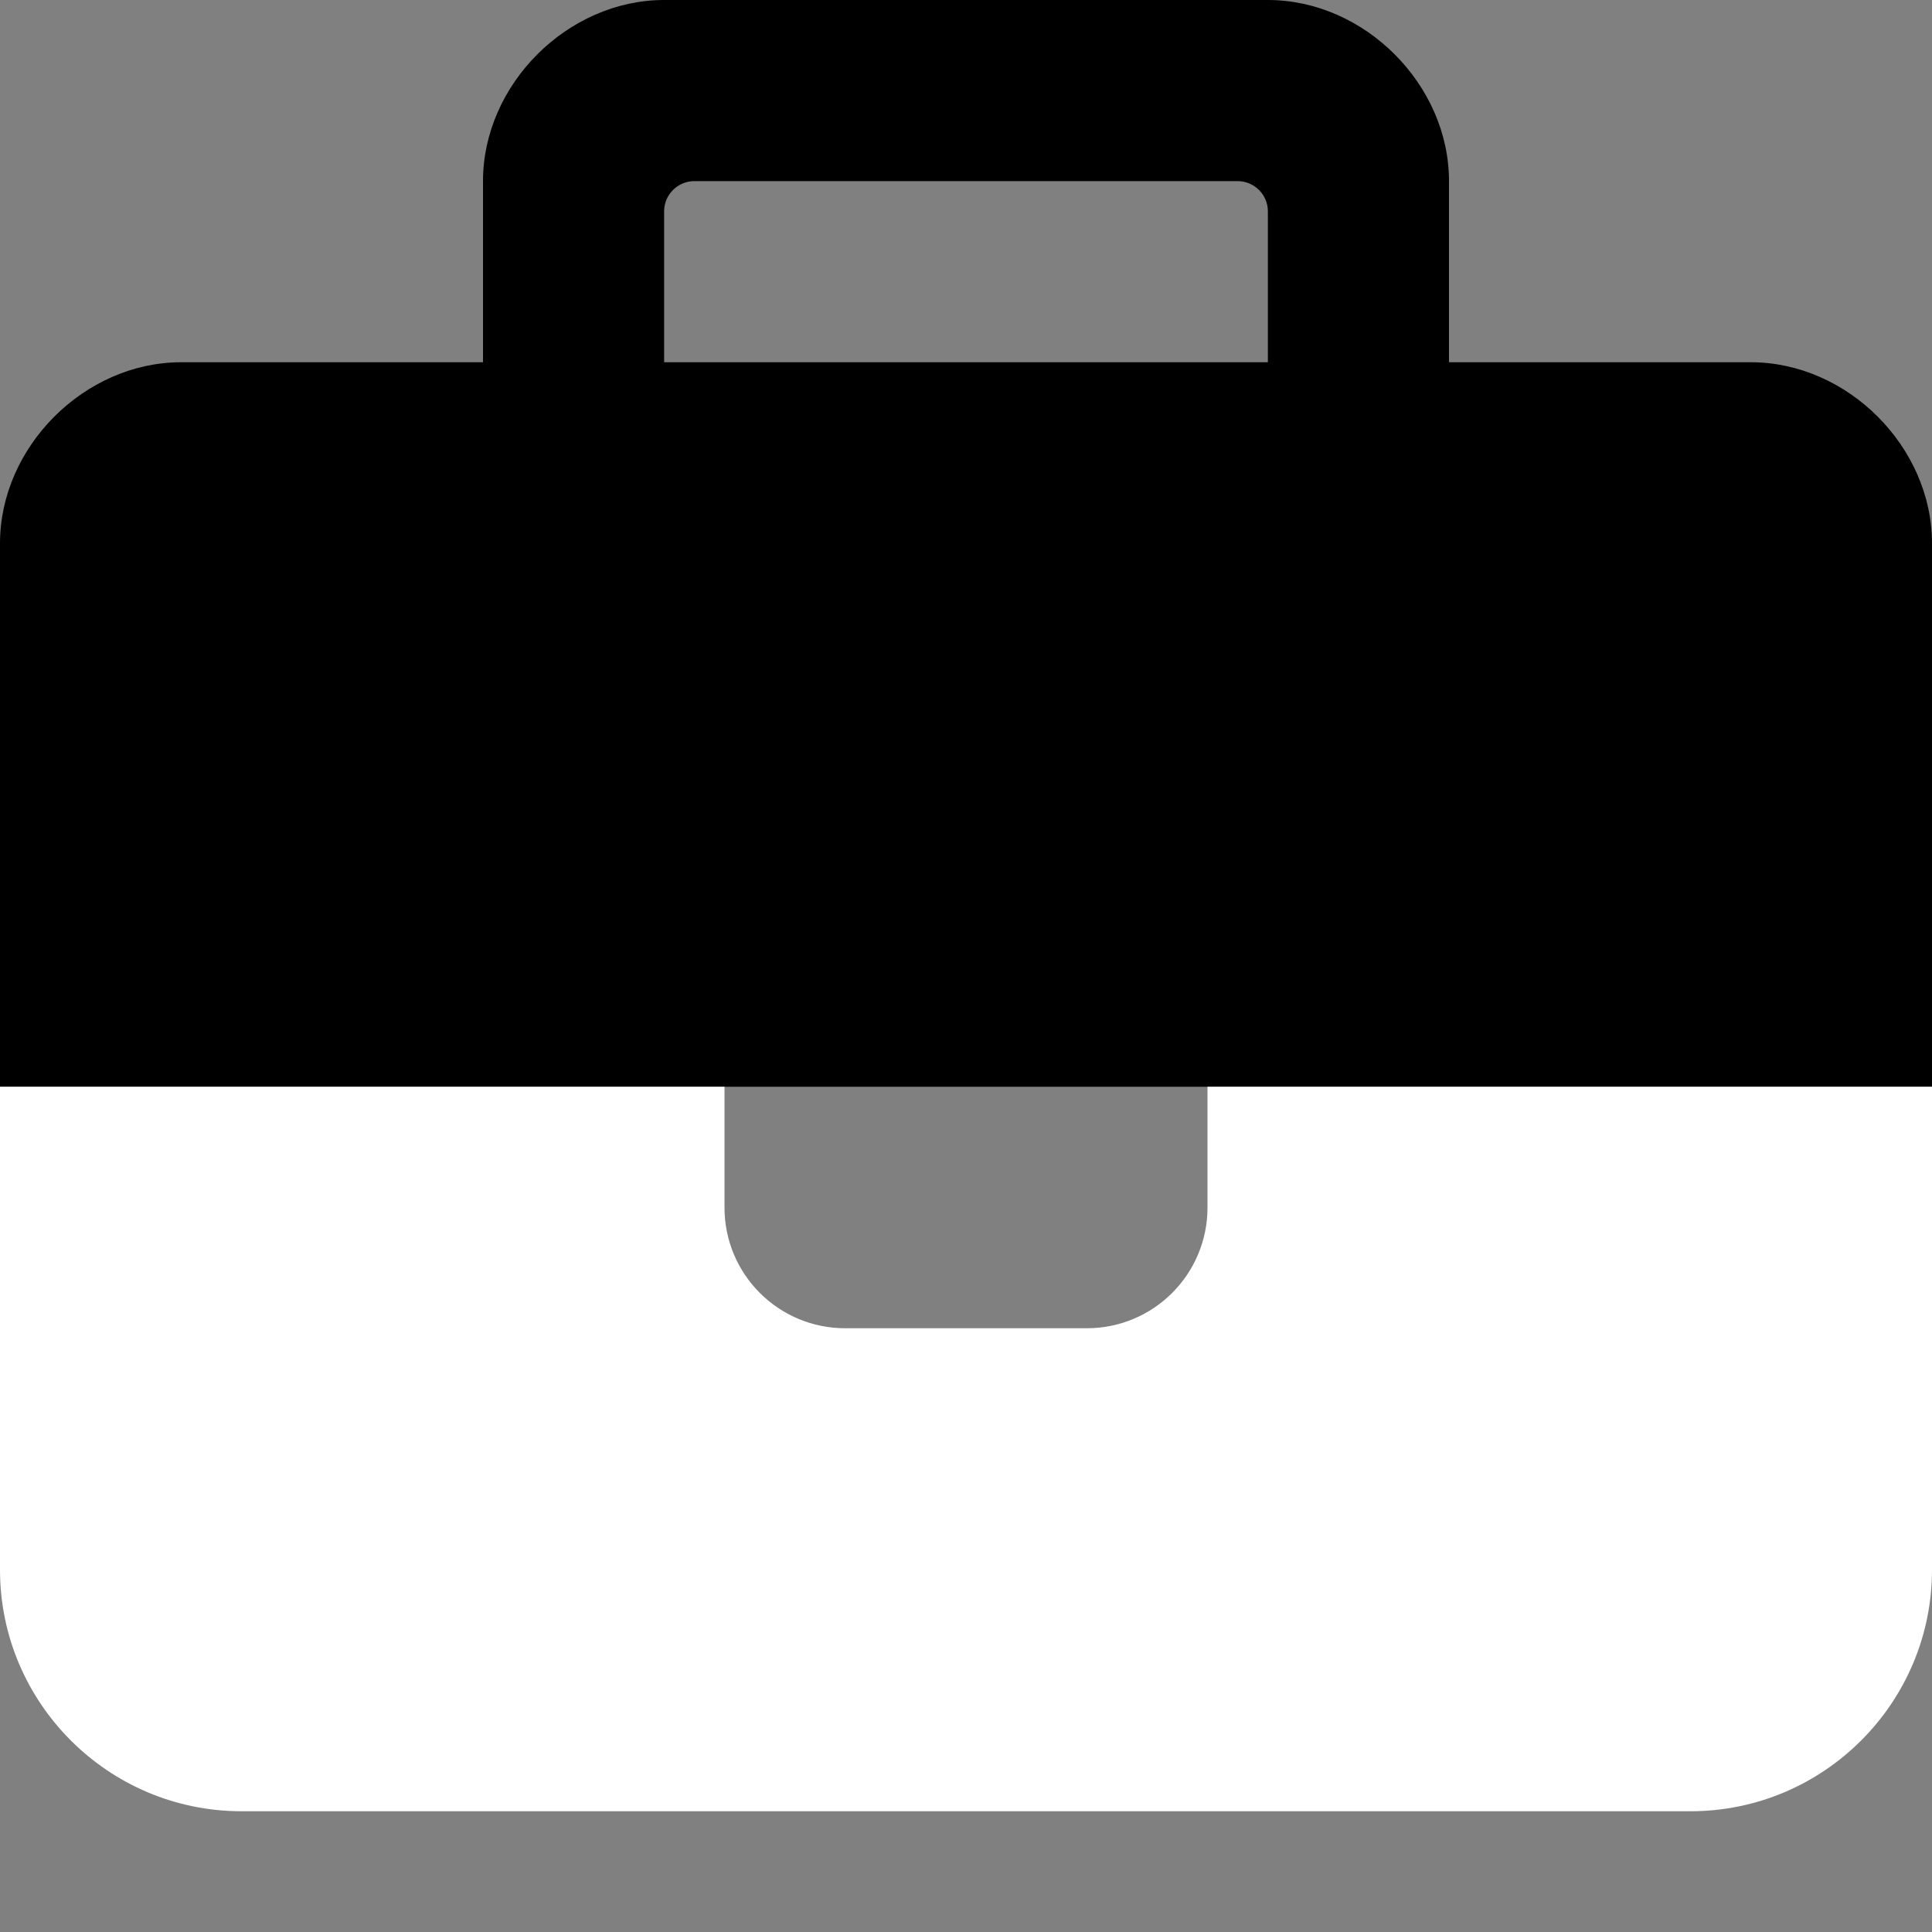
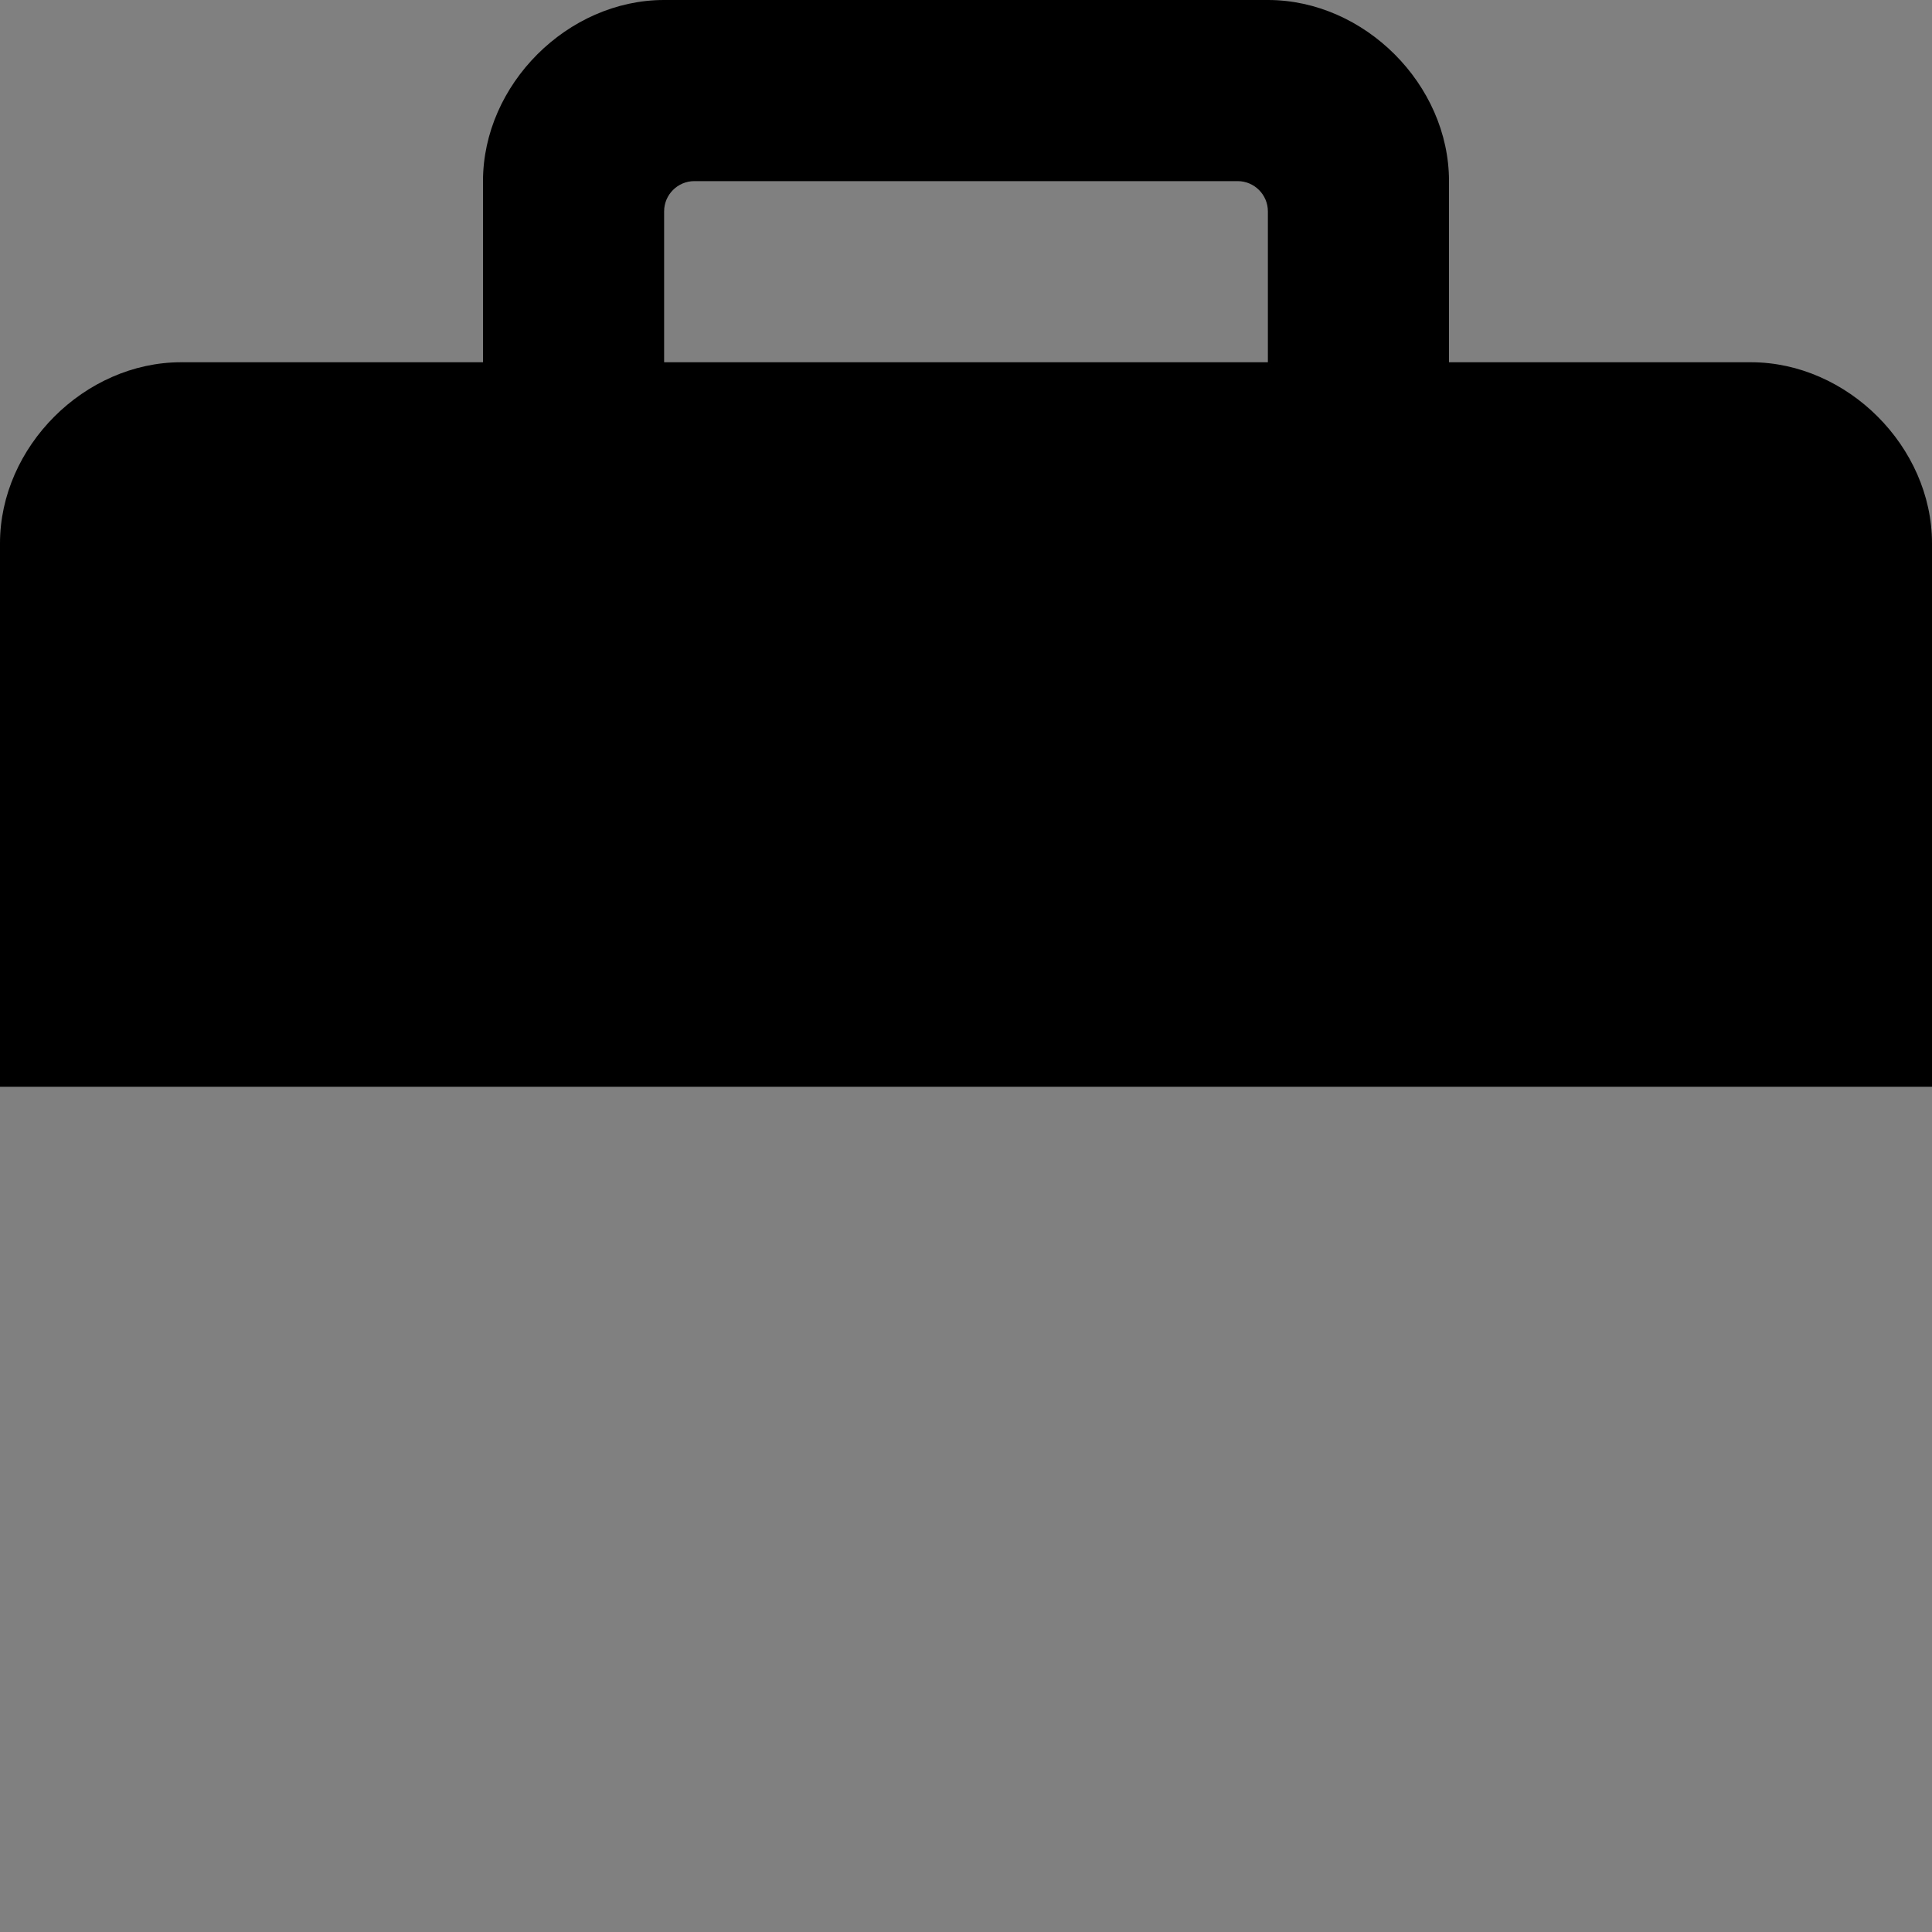
<svg xmlns="http://www.w3.org/2000/svg" version="1.1" id="Livello_1" x="0px" y="0px" viewBox="0 0 512 512" style="enable-background:new 0 0 512 512;" xml:space="preserve">
  <rect x="0" y="0" width="512" height="512" fill="#808080" stroke="none" />
  <style type="text/css">
	.st0{fill:#FFFFFF;enable-background:new    ;}
</style>
  <path d="M384,96h80c25.6,0,48,22.4,48,48v144H0V144c0-25.6,22.4-48,48-48h80V56v-8c0-25.6,22.4-48,48-48h8h144h8  c25.6,0,48,22.4,48,48v8V96z M336,96V56c0-4.4-3.6-8-8-8H184c-4.4,0-8,3.6-8,8v40H336z" />
-   <path class="st0" d="M192,288H0v128c0,35.3,28.7,64,64,64h384c35.3,0,64-28.7,64-64V288H320v32c0,17.7-14.3,32-32,32h-64  c-17.7,0-32-14.3-32-32V288z" />
</svg>